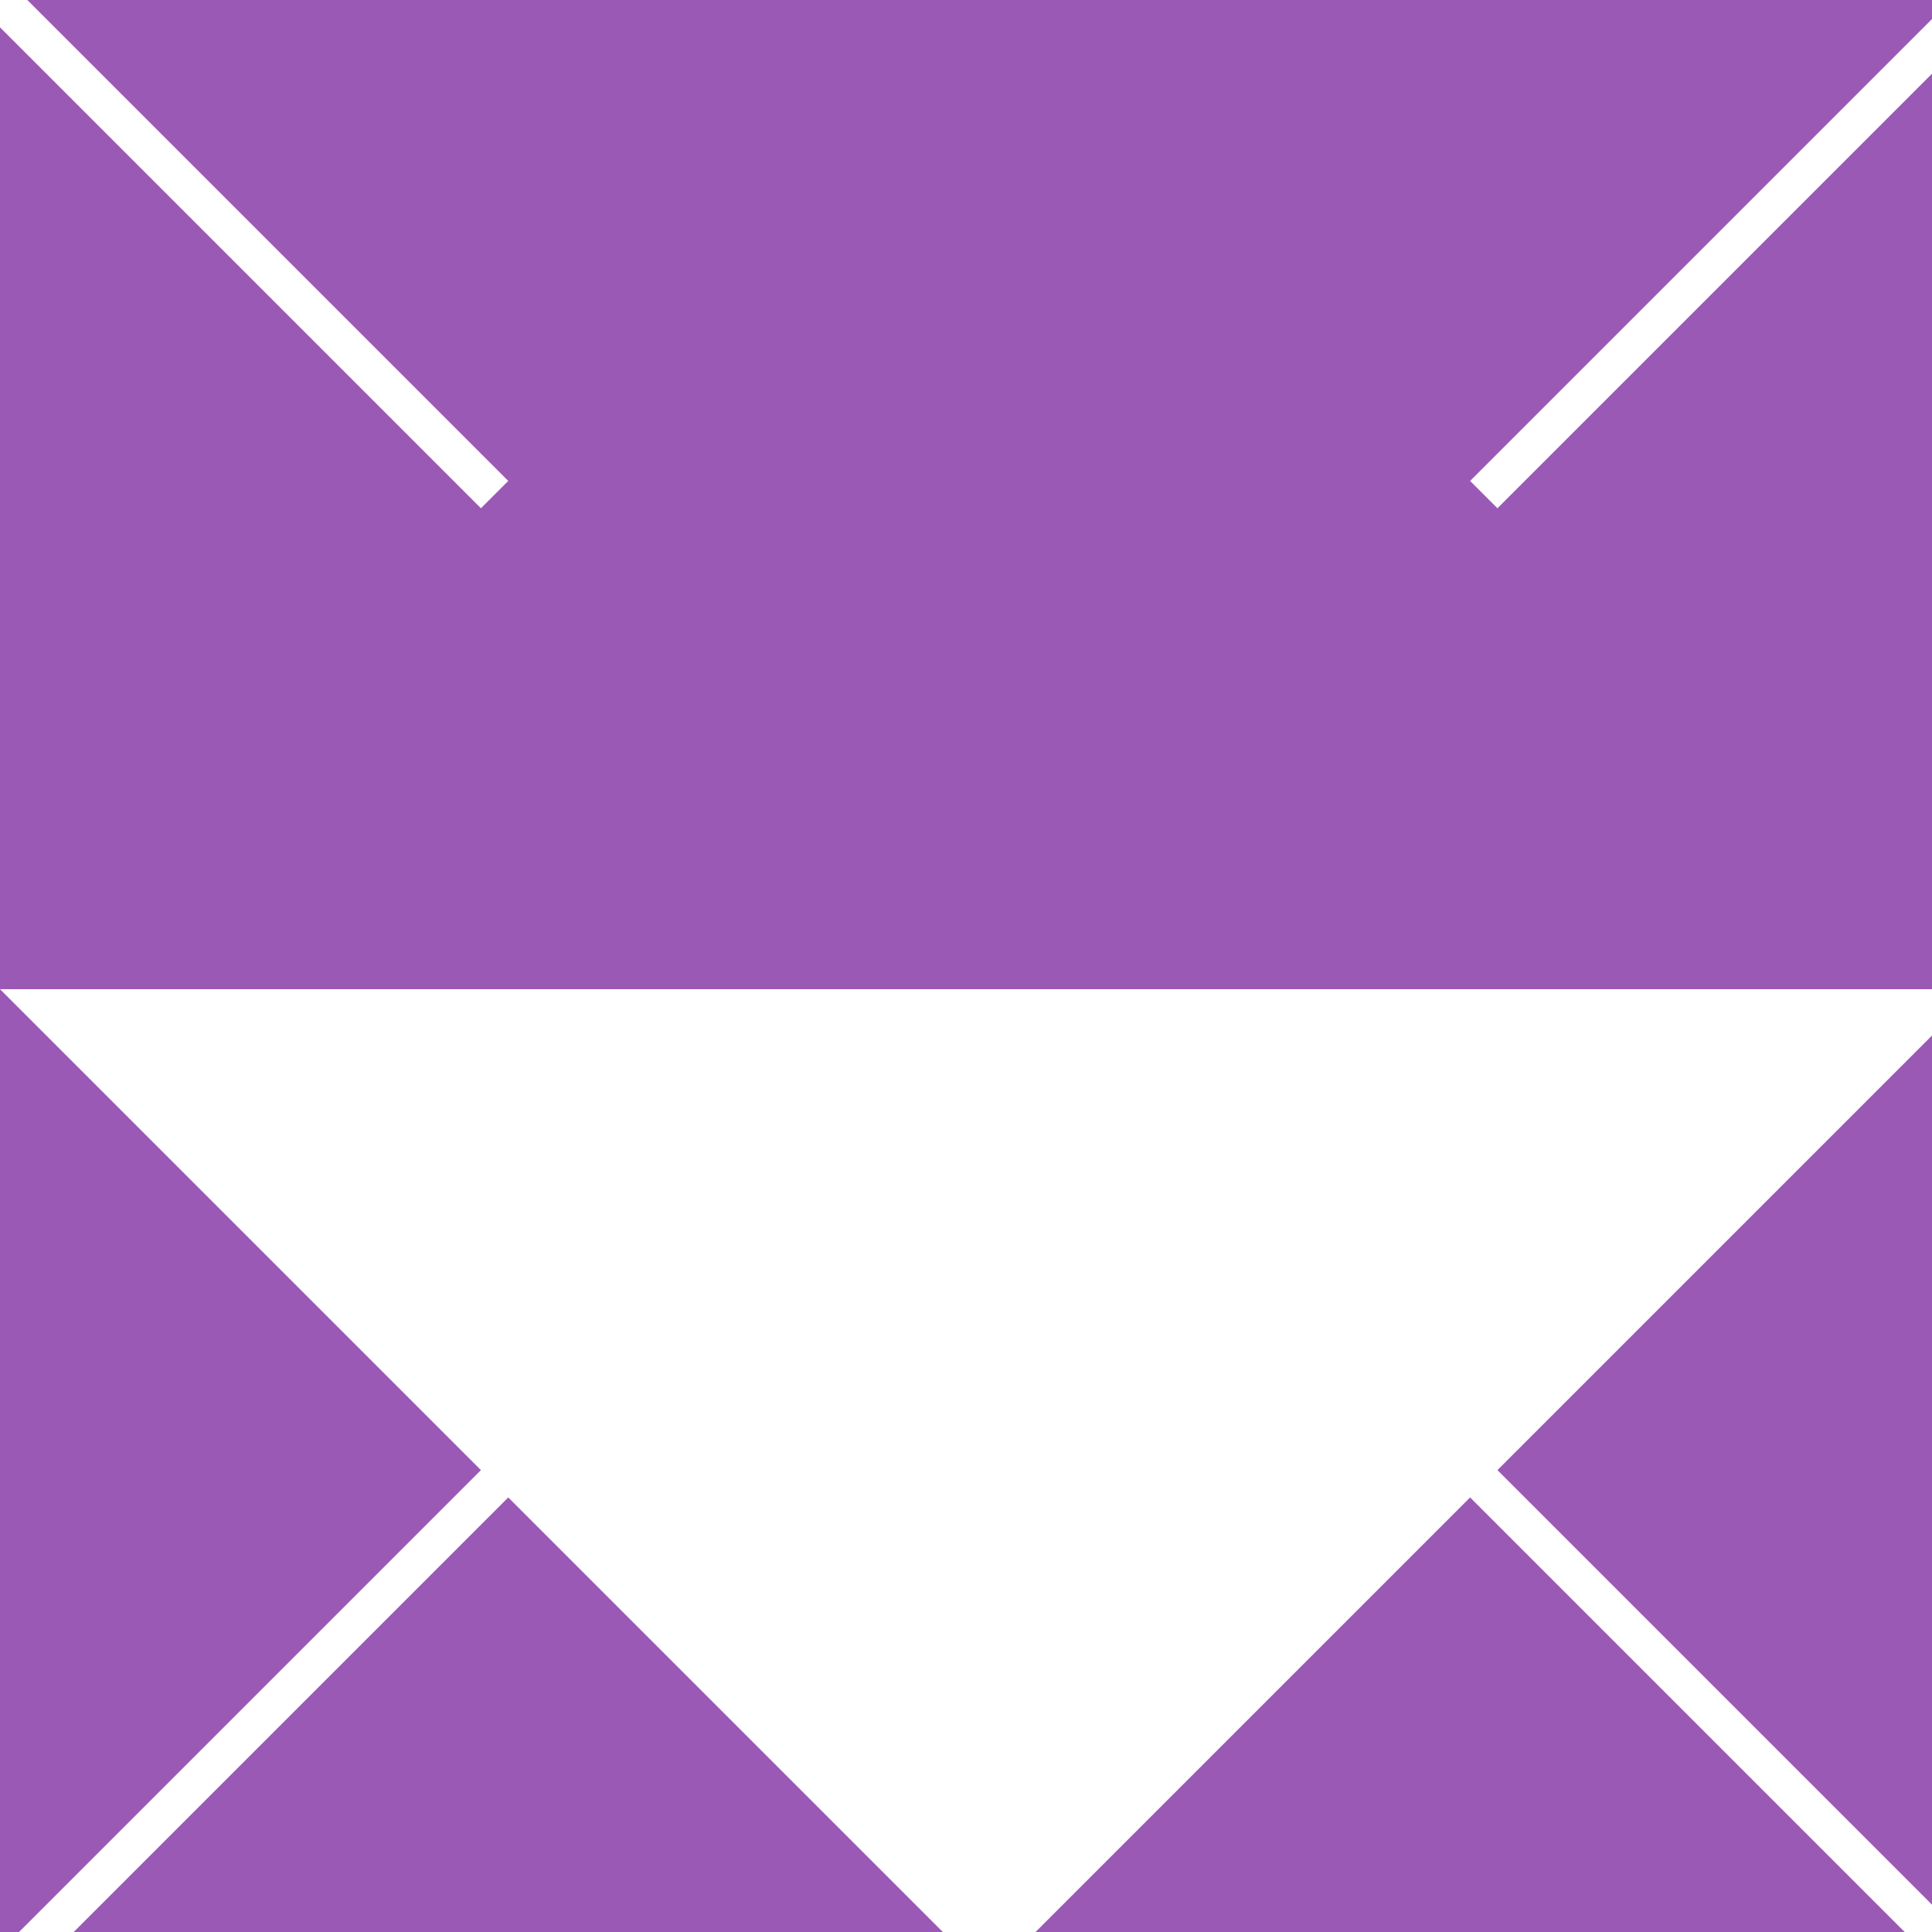
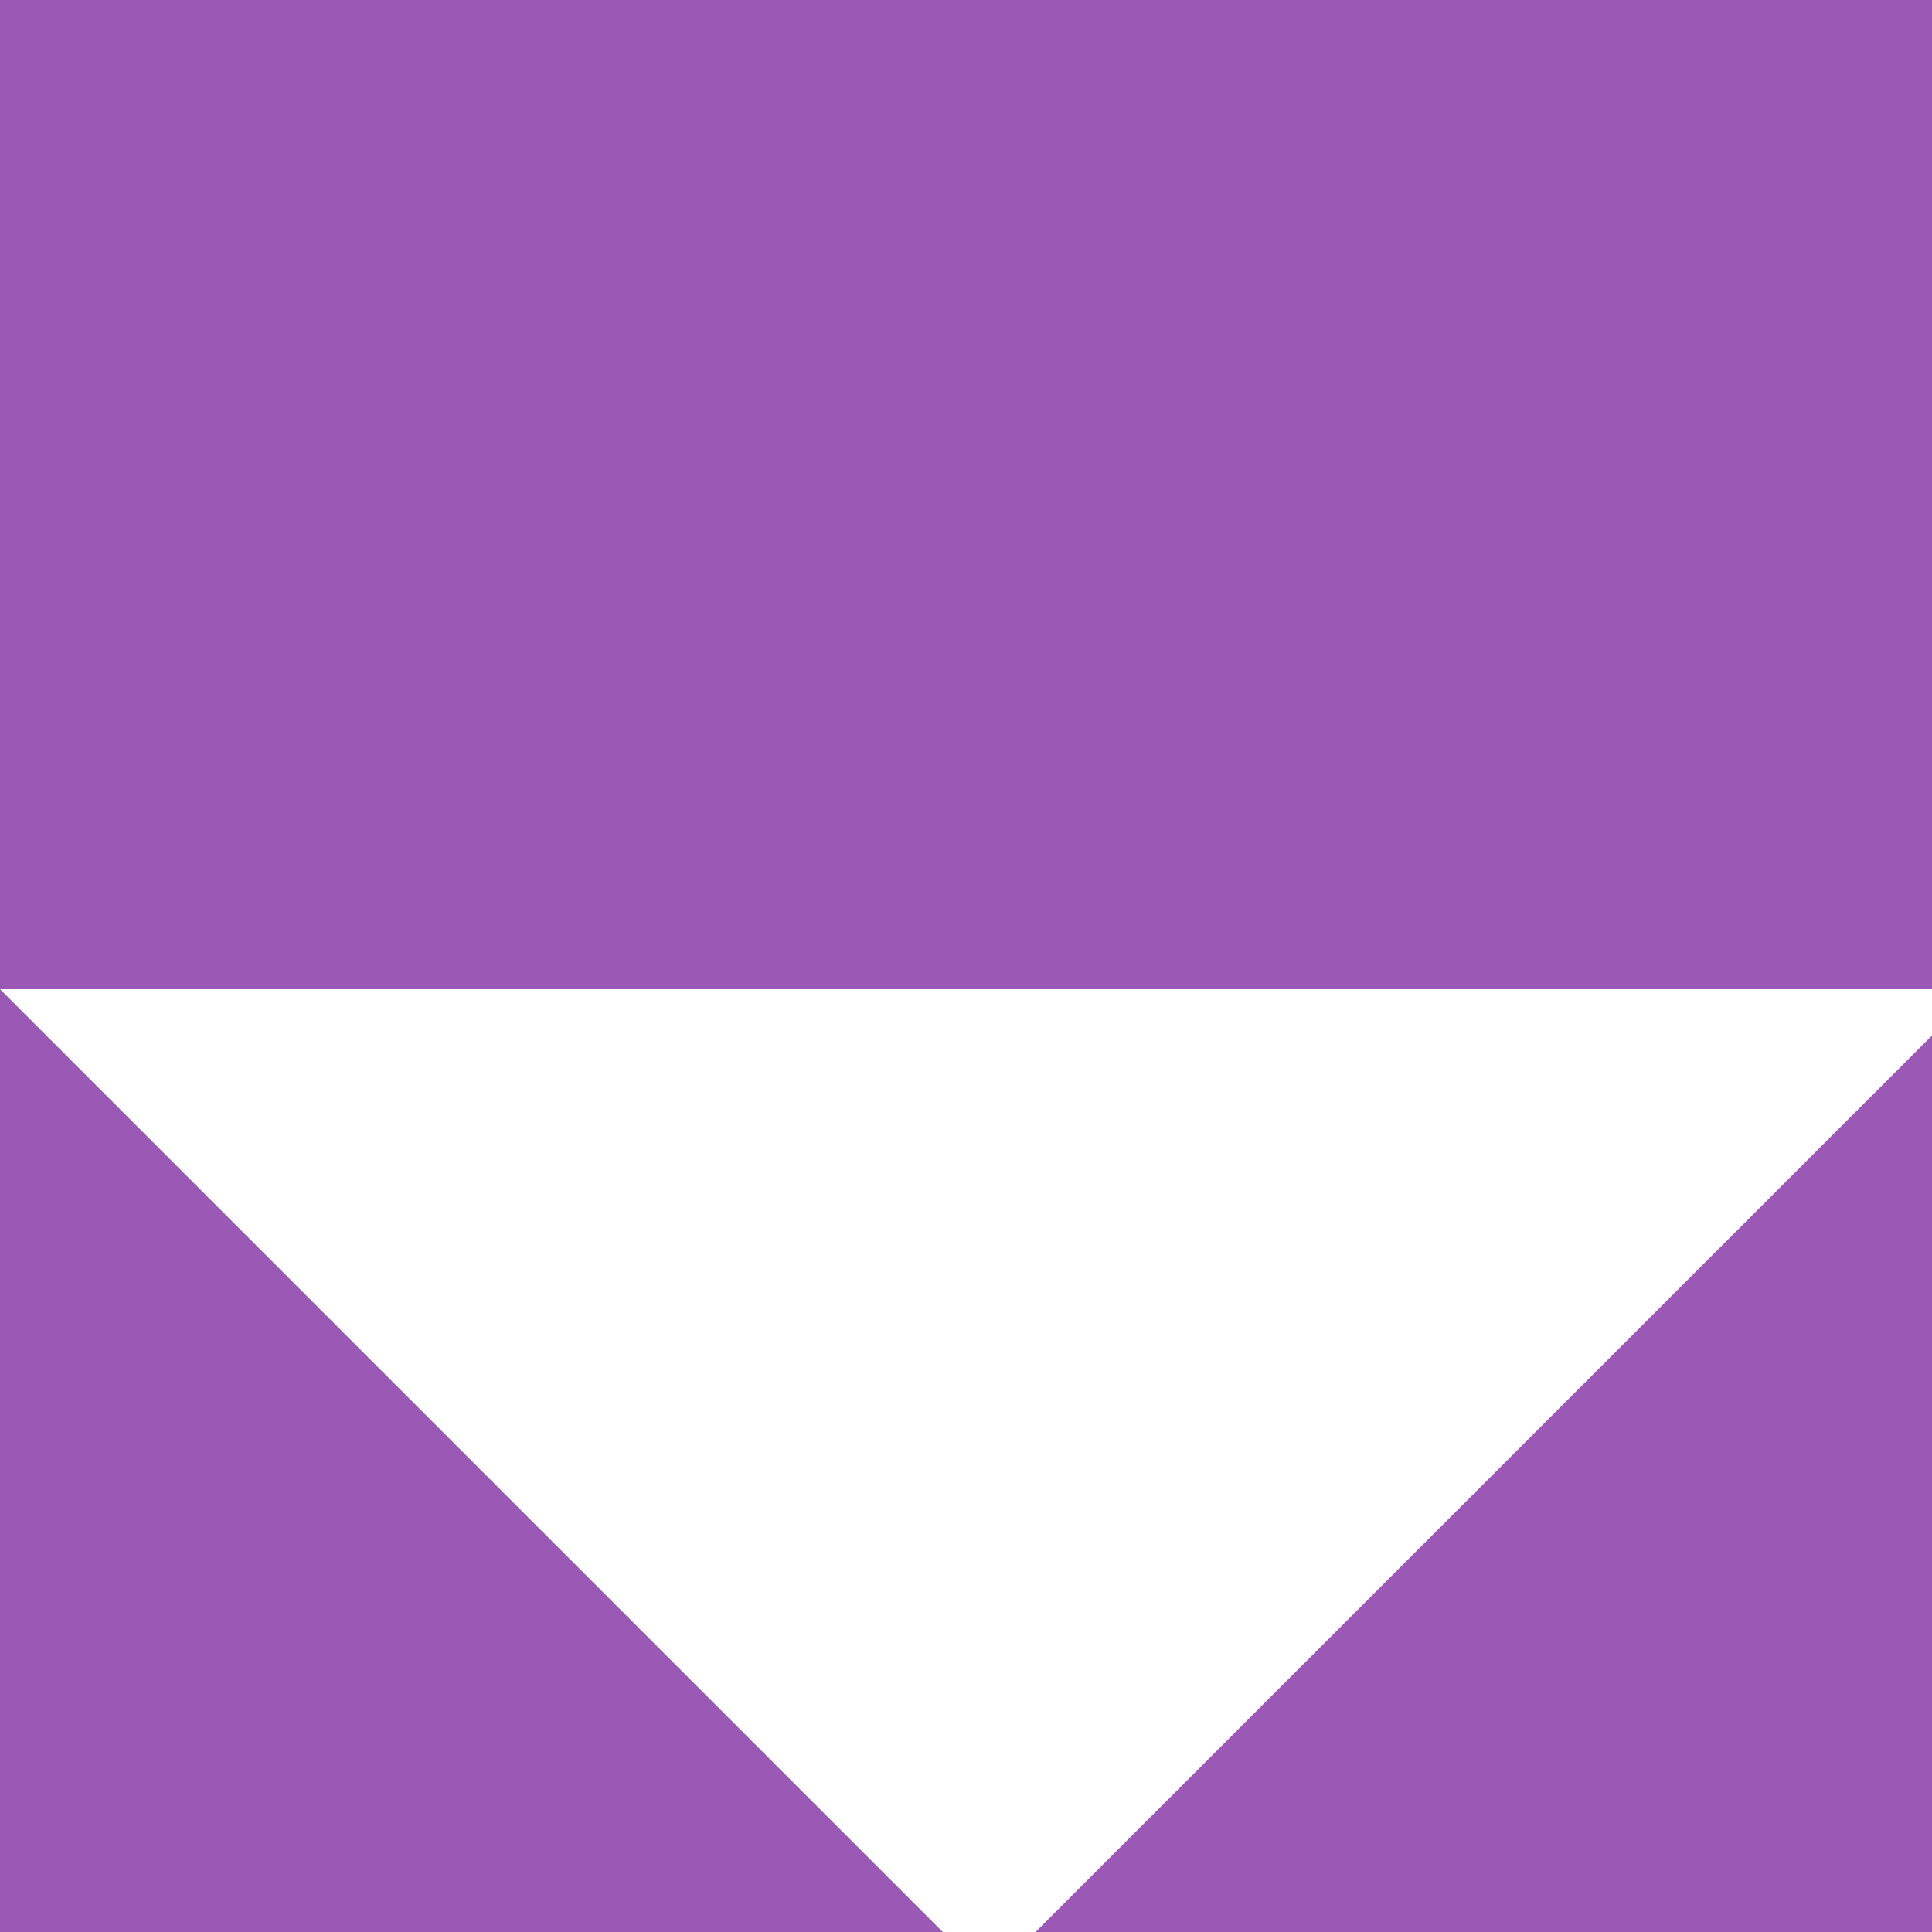
<svg xmlns="http://www.w3.org/2000/svg" width="500" height="500">
  <defs />
  <g>
    <rect fill="#9b59b6" stroke="none" x="0" y="0" width="512" height="512" />
-     <path fill="none" stroke="#fff" paint-order="fill stroke markers" d=" M 0 0 L 512 512" stroke-miterlimit="10" stroke-width="10" stroke-dasharray="" />
-     <path fill="none" stroke="#fff" paint-order="fill stroke markers" d=" M 512 0 L 0 512" stroke-miterlimit="10" stroke-width="10" stroke-dasharray="" />
    <path fill="#fff" stroke="none" paint-order="stroke fill markers" d=" M 256 512 L 512 256 L 0 256" />
    <path fill="#9b59b6" stroke="none" paint-order="stroke fill markers" d=" M 256 0 L 512 256 L 0 256" />
  </g>
</svg>